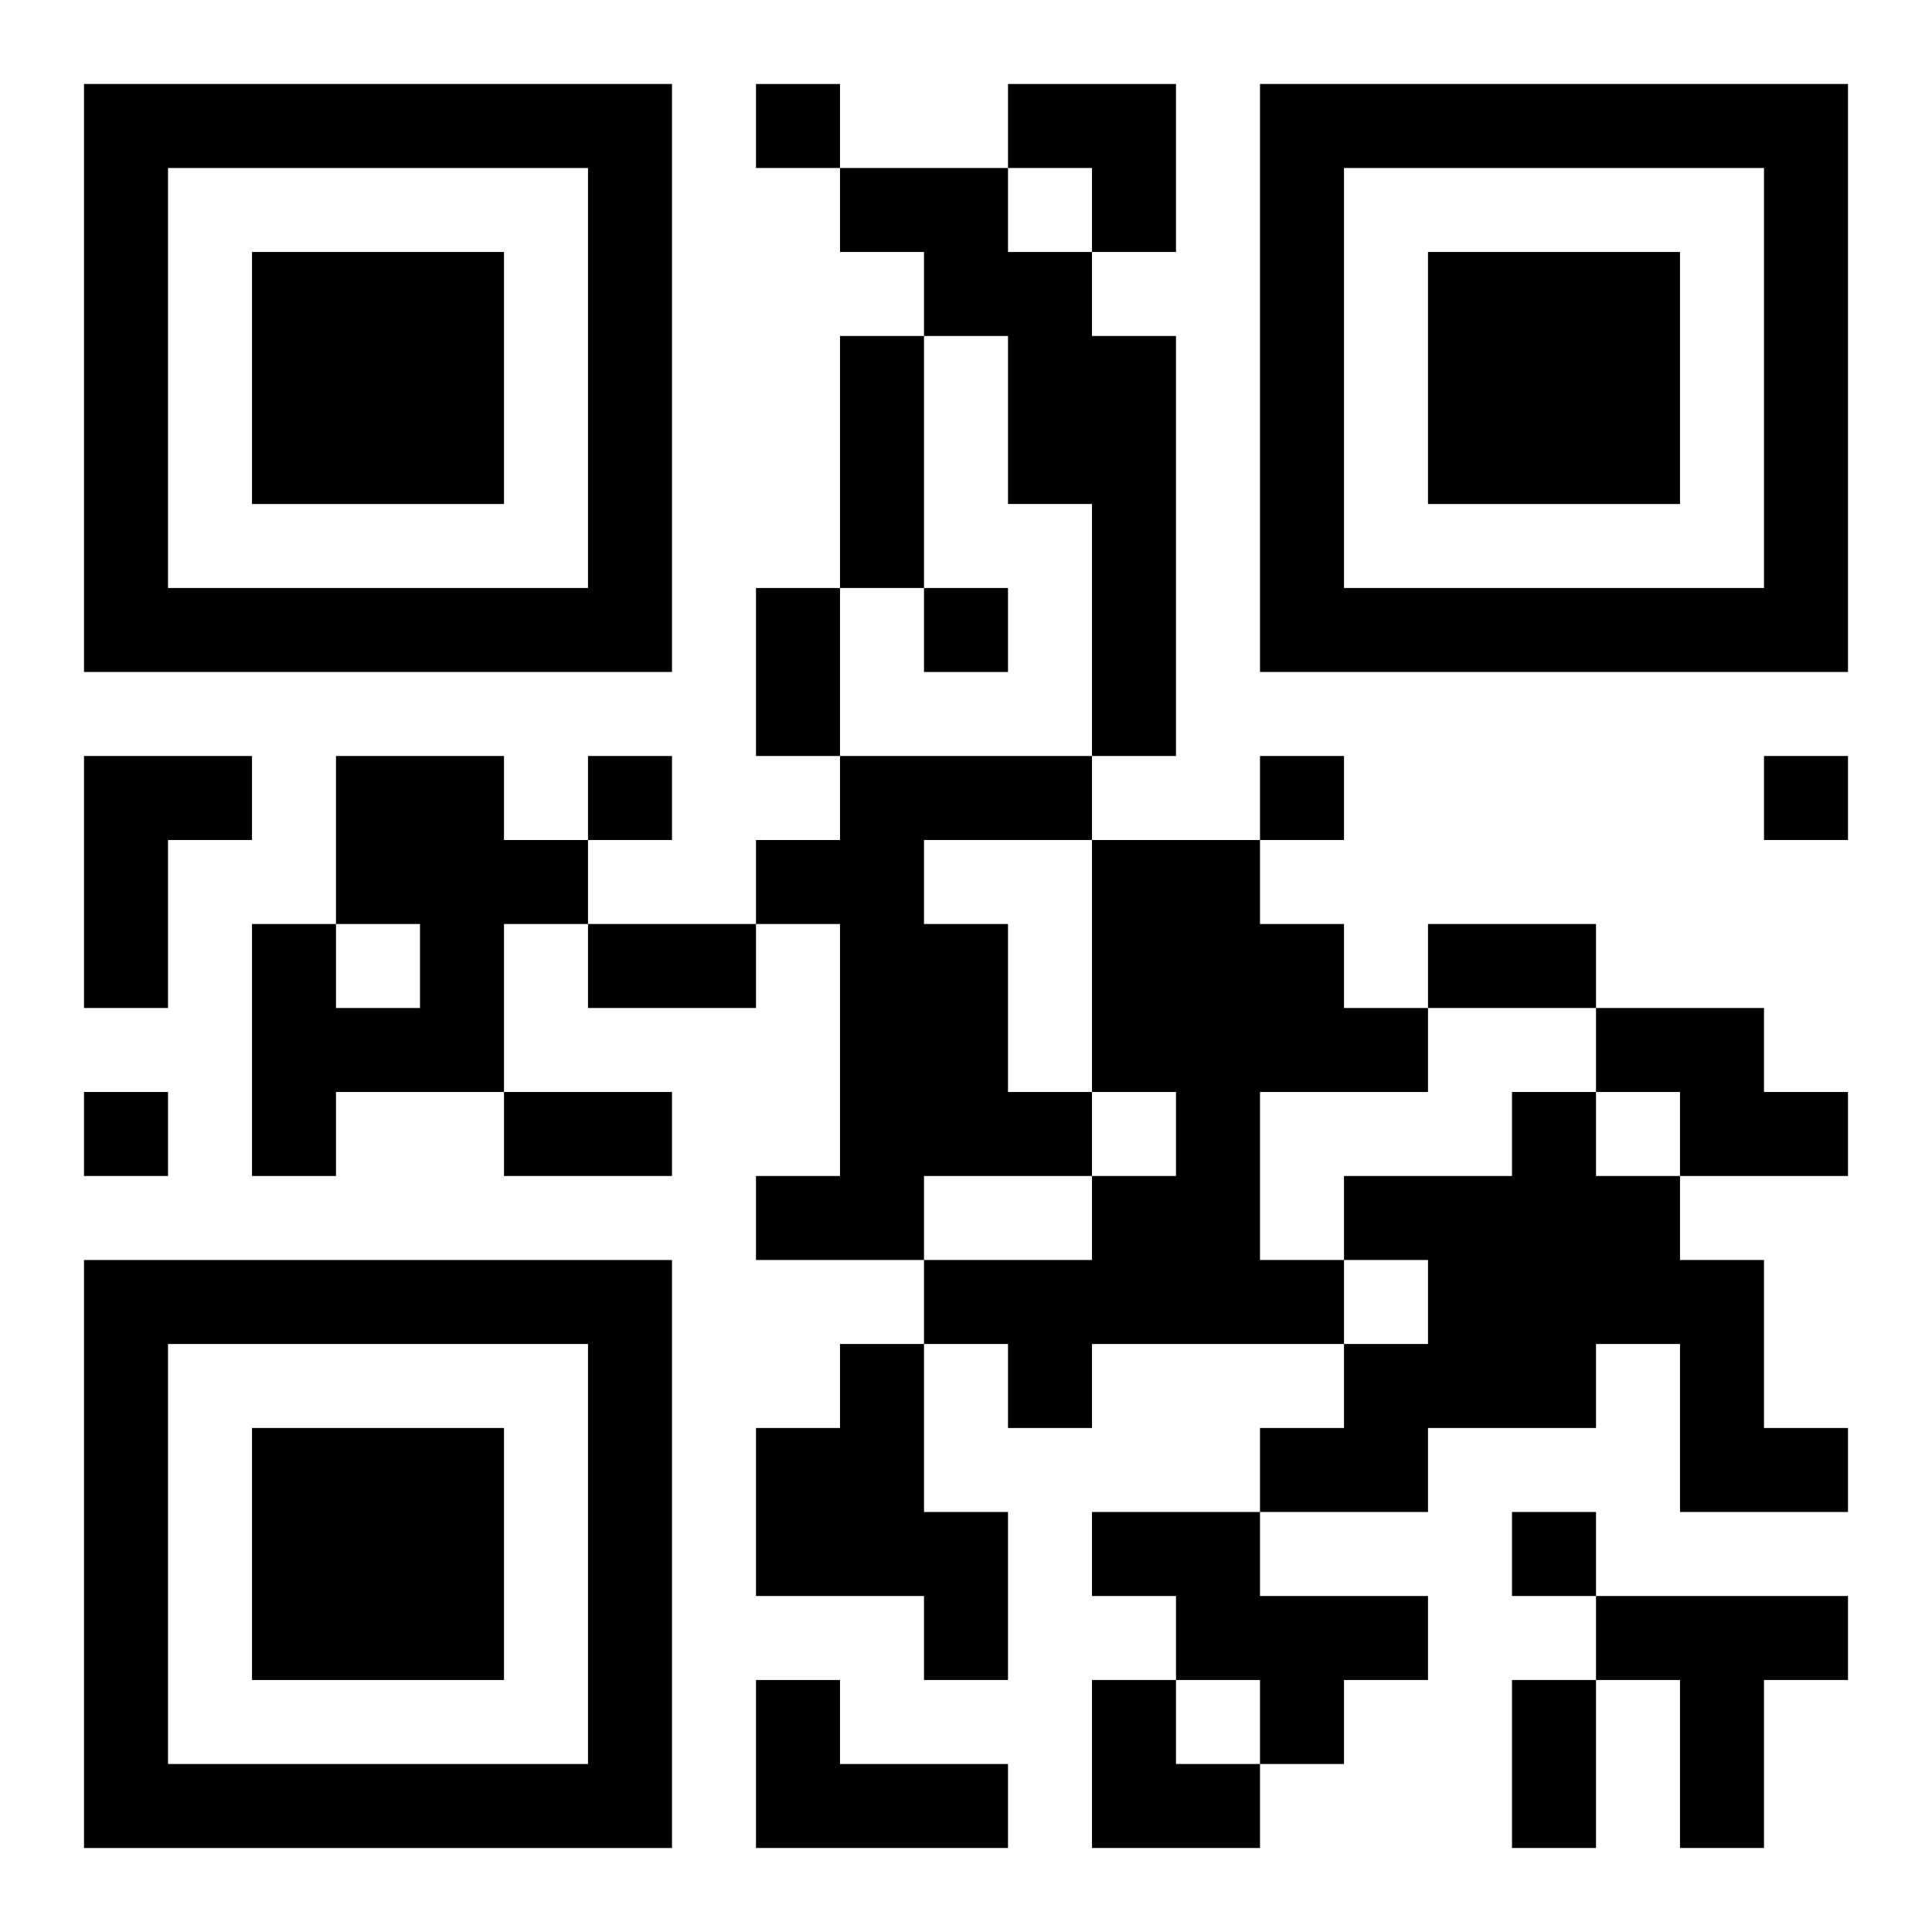
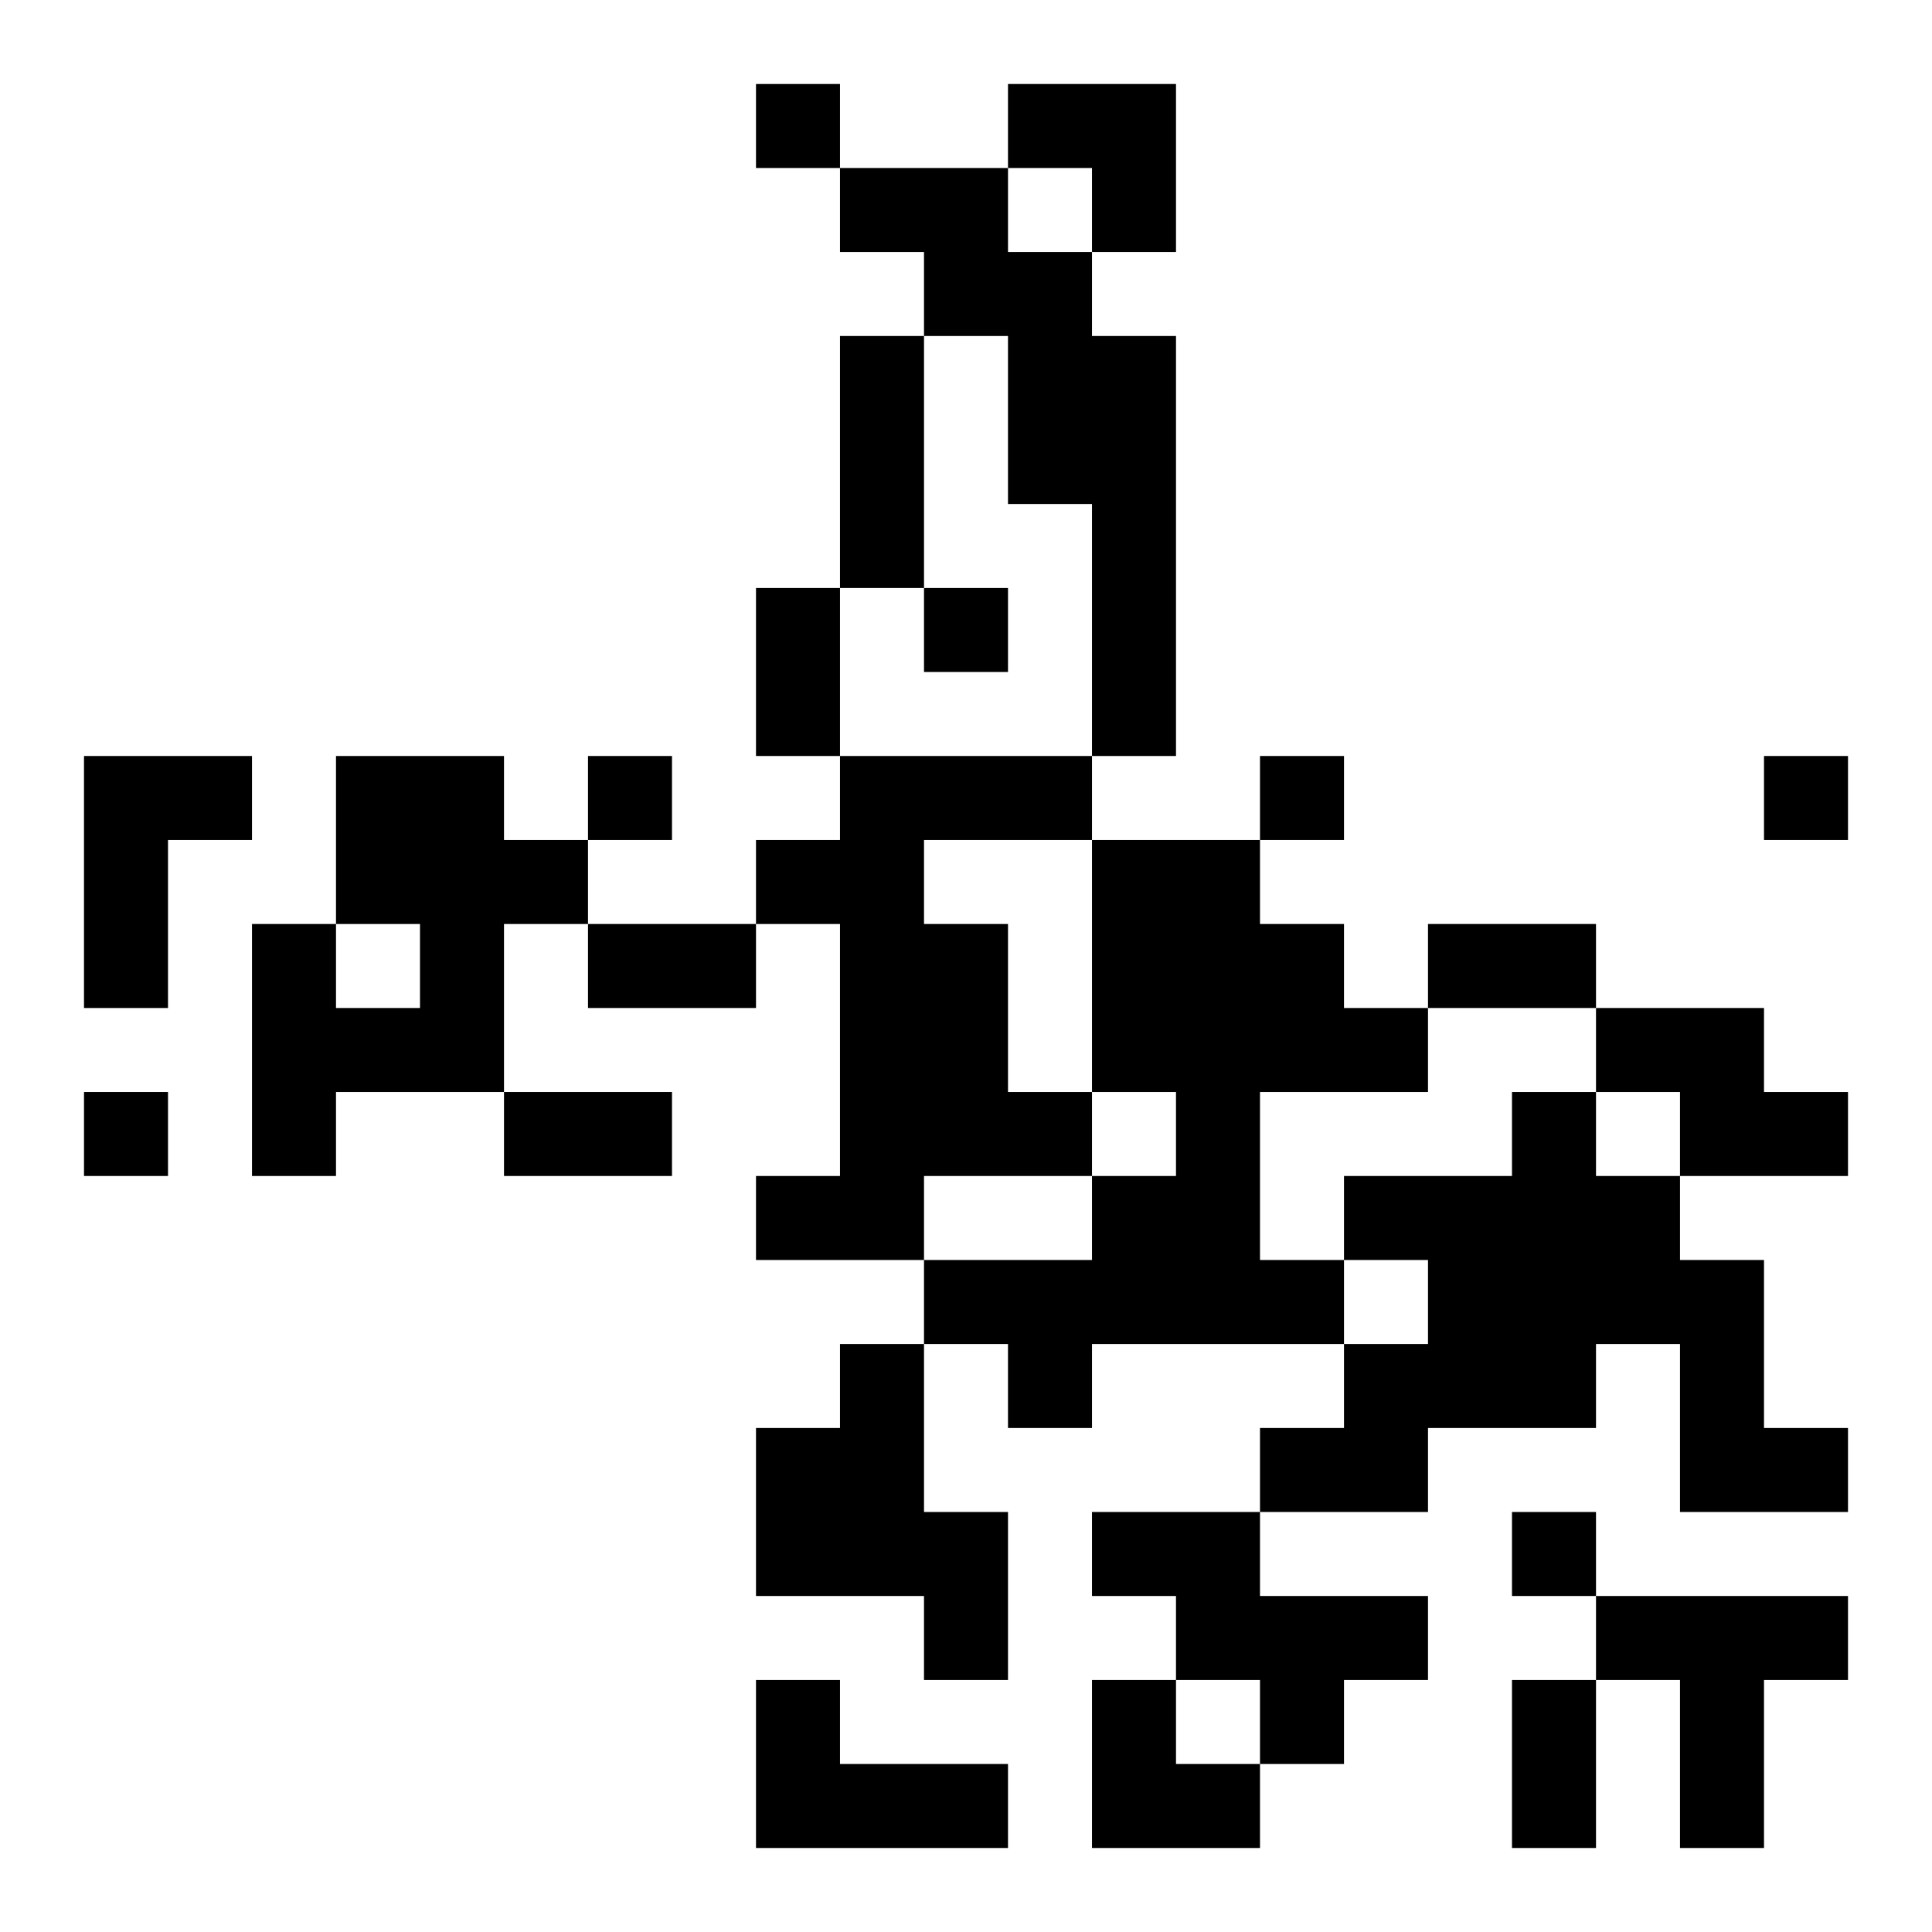
<svg xmlns="http://www.w3.org/2000/svg" xmlns:xlink="http://www.w3.org/1999/xlink" width="250" height="250" baseProfile="full" version="1.1" viewBox="-1 -1 23 23">
  <symbol id="a">
-     <path d="m0 7v7h7v-7h-7zm1 1h5v5h-5v-5zm1 1v3h3v-3h-3z" />
-   </symbol>
+     </symbol>
  <use y="-7" xlink:href="#a" />
  <use y="7" xlink:href="#a" />
  <use x="14" y="-7" xlink:href="#a" />
  <path d="m9 1h2v1h1v1h1v5h-1v-3h-1v-2h-1v-1h-1v-1m-9 7h2v1h-1v2h-1v-3m3 0h2v1h1v1h-1v2h-2v1h-1v-3h1v1h1v-1h-1v-2m6 0h3v1h-2v1h1v2h1v1h-2v1h-2v-1h1v-3h-1v-1h1v-1m3 1h2v1h1v1h1v1h-2v2h1v1h-3v1h-1v-1h-1v-1h2v-1h1v-1h-1v-3m6 2h2v1h1v1h-2v-1h-1v-1m-1 1h1v1h1v1h1v2h1v1h-2v-2h-1v1h-2v1h-2v-1h1v-1h1v-1h-1v-1h2v-1m-8 3h1v2h1v2h-1v-1h-2v-2h1v-1m3 2h2v1h2v1h-1v1h-1v-1h-1v-1h-1v-1m6 1h3v1h-1v2h-1v-2h-1v-1m-10 1h1v1h2v1h-3v-2m0-19v1h1v-1h-1m2 6v1h1v-1h-1m-4 2v1h1v-1h-1m8 0v1h1v-1h-1m6 0v1h1v-1h-1m-20 4v1h1v-1h-1m17 5v1h1v-1h-1m-8-14h1v3h-1v-3m-1 3h1v2h-1v-2m-2 4h2v1h-2v-1m10 0h2v1h-2v-1m-11 2h2v1h-2v-1m12 7h1v2h-1v-2m-6-19h2v2h-1v-1h-1zm1 19h1v1h1v1h-2z" />
</svg>